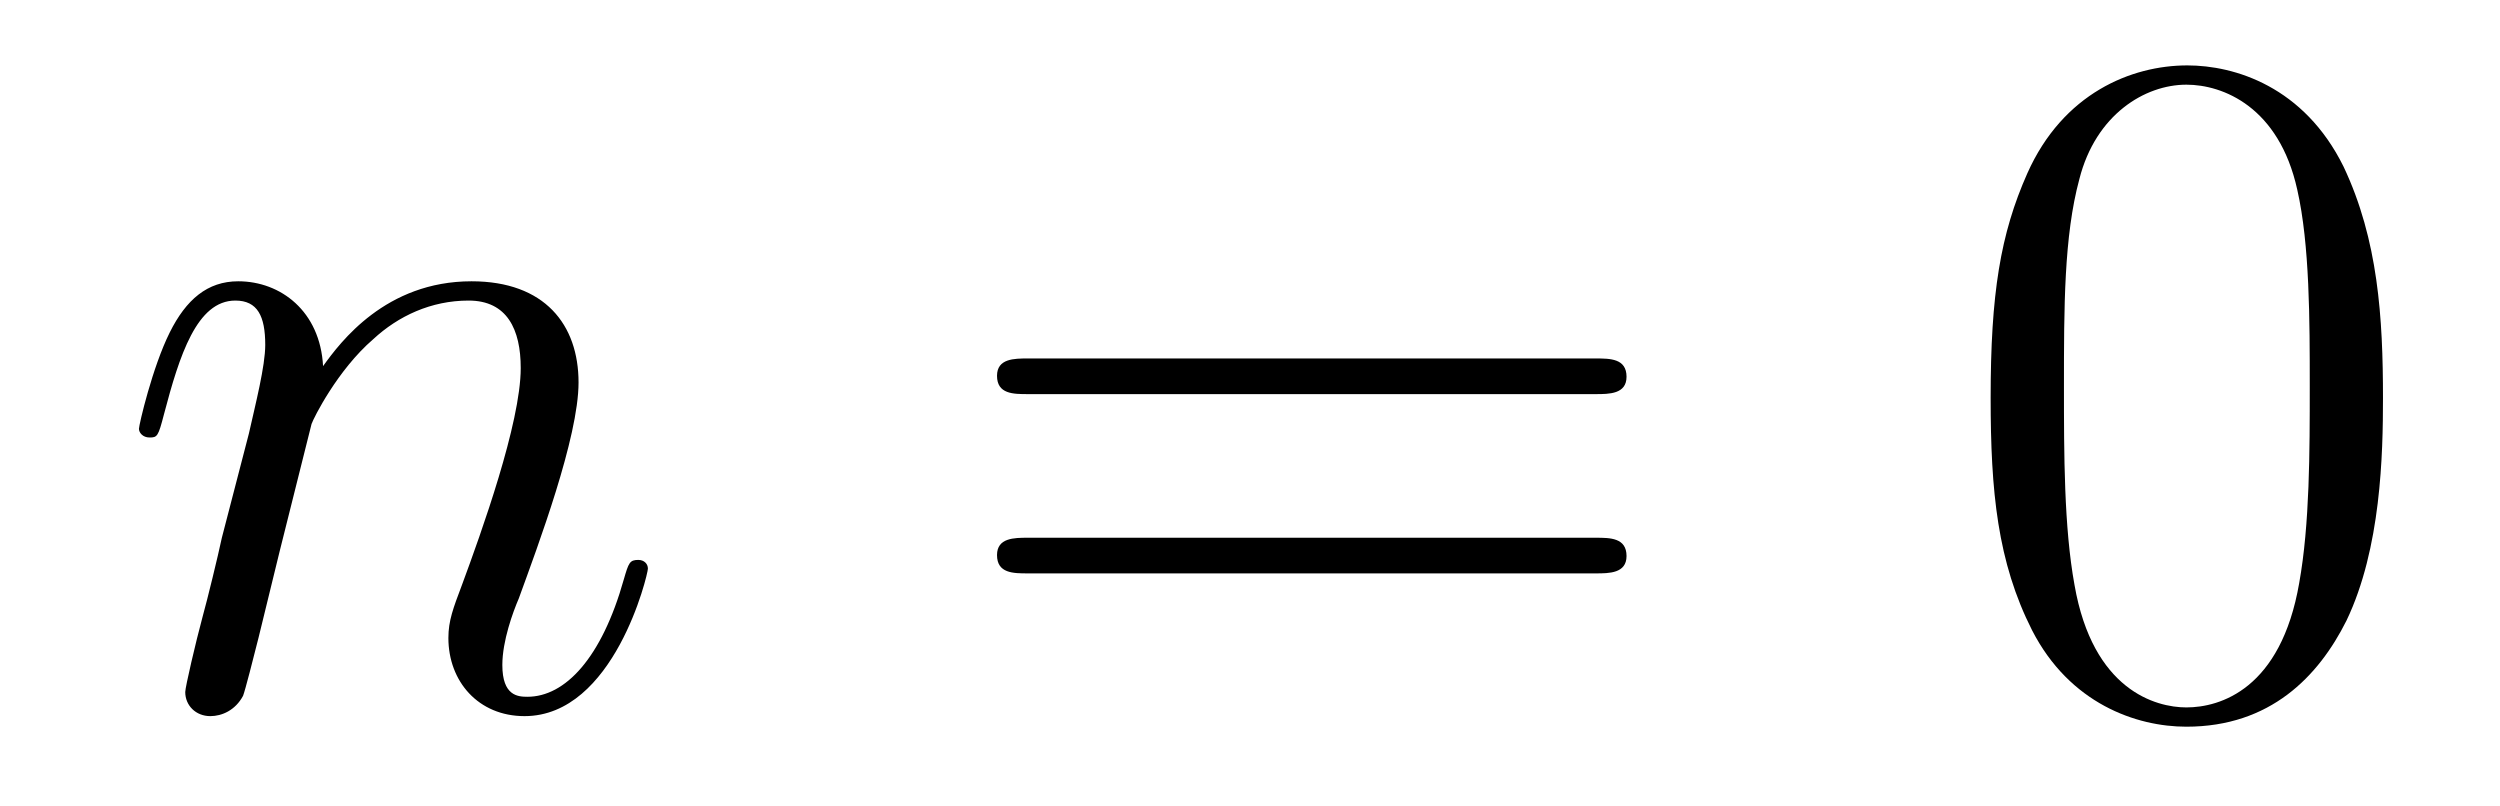
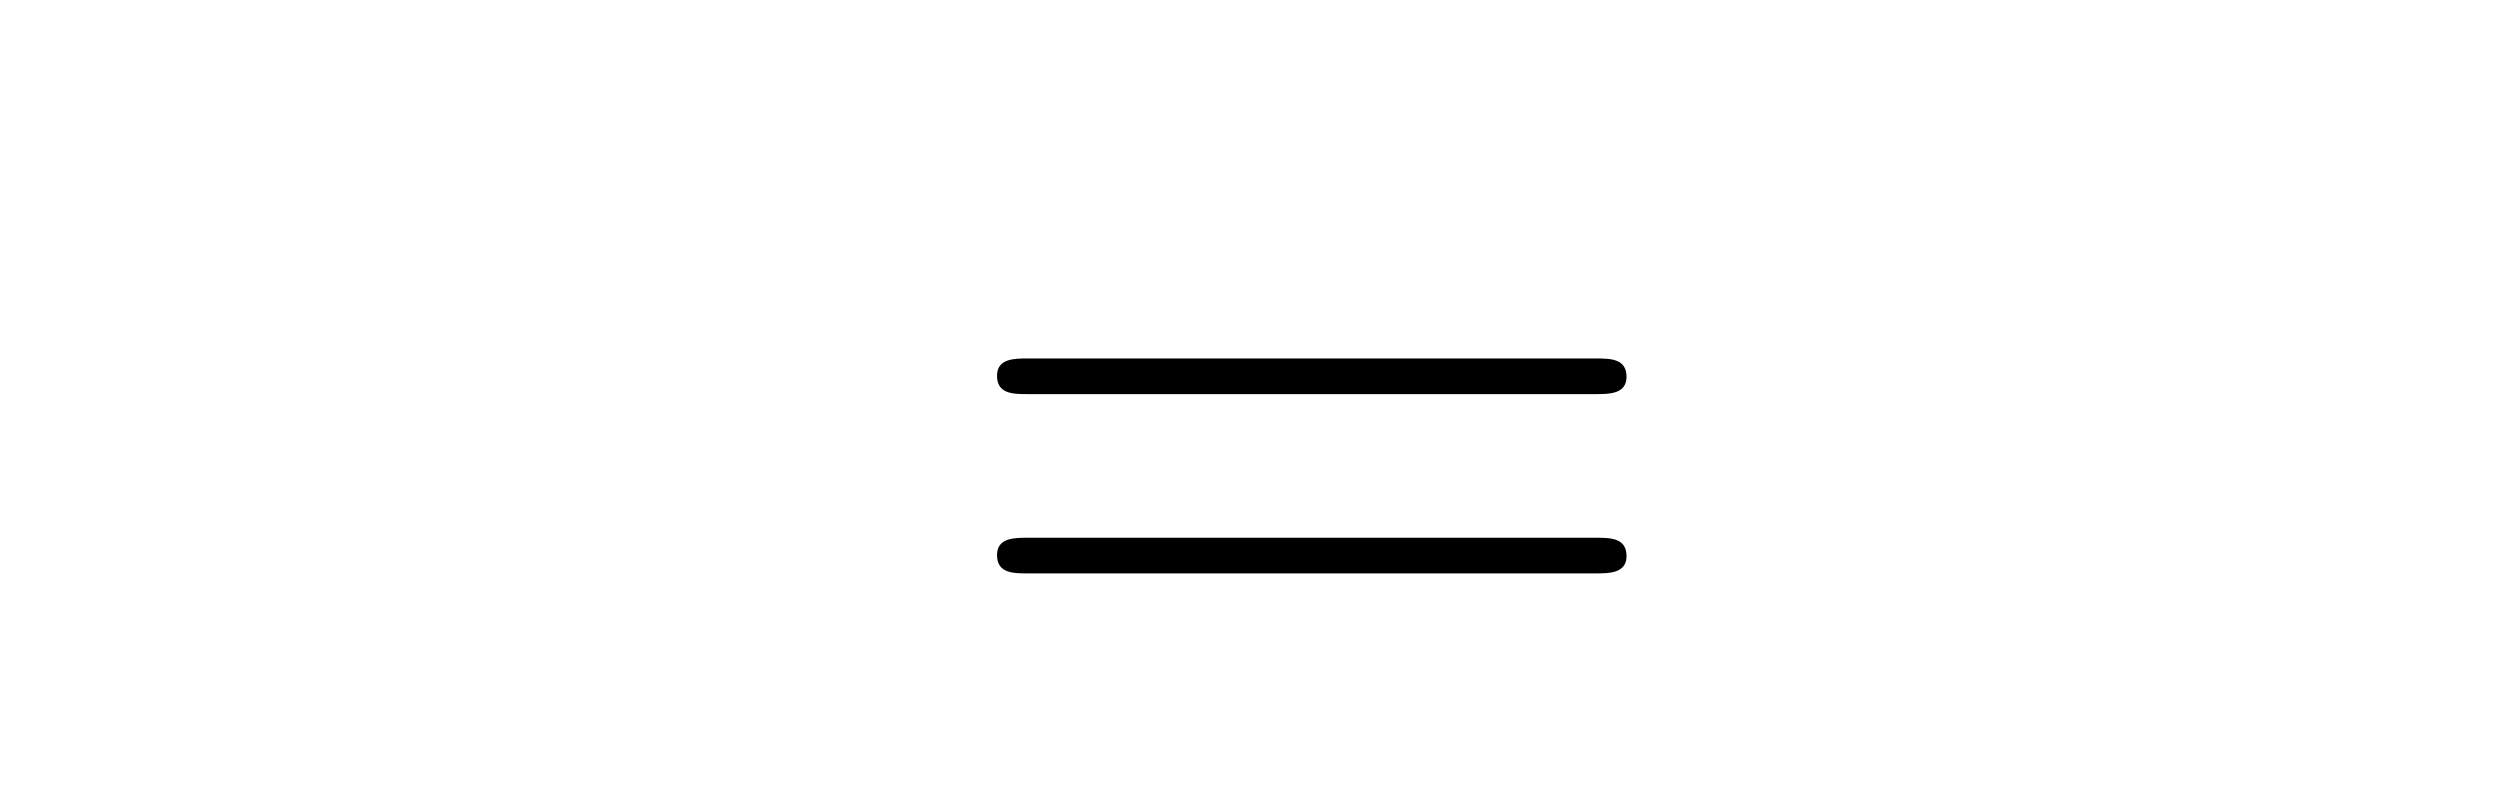
<svg xmlns="http://www.w3.org/2000/svg" height="10pt" version="1.1" viewBox="0 -10 31 10" width="31pt">
  <g id="page1">
    <g transform="matrix(1 0 0 1 -127 653)">
-       <path d="M130.863 -657.742C130.887 -657.814 131.185 -658.412 131.628 -658.794C131.938 -659.081 132.345 -659.273 132.811 -659.273C133.289 -659.273 133.457 -658.914 133.457 -658.436C133.457 -657.754 132.967 -656.392 132.728 -655.746C132.62 -655.459 132.56 -655.304 132.56 -655.089C132.56 -654.551 132.931 -654.12 133.504 -654.12C134.616 -654.12 135.034 -655.878 135.034 -655.949C135.034 -656.009 134.987 -656.057 134.915 -656.057C134.808 -656.057 134.795 -656.021 134.736 -655.818C134.461 -654.838 134.007 -654.36 133.54 -654.36C133.421 -654.36 133.229 -654.372 133.229 -654.754C133.229 -655.053 133.361 -655.412 133.433 -655.579C133.672 -656.236 134.174 -657.575 134.174 -658.257C134.174 -658.974 133.755 -659.512 132.847 -659.512C131.783 -659.512 131.221 -658.759 131.006 -658.46C130.97 -659.141 130.48 -659.512 129.954 -659.512C129.572 -659.512 129.308 -659.285 129.105 -658.878C128.89 -658.448 128.723 -657.731 128.723 -657.683C128.723 -657.635 128.771 -657.575 128.854 -657.575C128.95 -657.575 128.962 -657.587 129.033 -657.862C129.225 -658.591 129.44 -659.273 129.918 -659.273C130.193 -659.273 130.289 -659.081 130.289 -658.723C130.289 -658.46 130.169 -657.993 130.086 -657.623L129.751 -656.332C129.703 -656.105 129.572 -655.567 129.512 -655.352C129.428 -655.041 129.297 -654.479 129.297 -654.419C129.297 -654.252 129.428 -654.12 129.608 -654.12C129.751 -654.12 129.918 -654.192 130.014 -654.372C130.038 -654.431 130.145 -654.85 130.205 -655.089L130.468 -656.165L130.863 -657.742Z" fill-rule="evenodd" />
      <path d="M146.786 -658.113C146.953 -658.113 147.169 -658.113 147.169 -658.328C147.169 -658.555 146.965 -658.555 146.786 -658.555H139.745C139.578 -658.555 139.363 -658.555 139.363 -658.34C139.363 -658.113 139.566 -658.113 139.745 -658.113H146.786ZM146.786 -655.89C146.953 -655.89 147.169 -655.89 147.169 -656.105C147.169 -656.332 146.965 -656.332 146.786 -656.332H139.745C139.578 -656.332 139.363 -656.332 139.363 -656.117C139.363 -655.89 139.566 -655.89 139.745 -655.89H146.786Z" fill-rule="evenodd" />
-       <path d="M156.549 -658.065C156.549 -659.058 156.49 -660.026 156.06 -660.934C155.57 -661.927 154.709 -662.189 154.123 -662.189C153.429 -662.189 152.581 -661.843 152.139 -660.851C151.804 -660.097 151.684 -659.356 151.684 -658.065C151.684 -656.906 151.768 -656.033 152.198 -655.184C152.664 -654.276 153.489 -653.989 154.111 -653.989C155.151 -653.989 155.749 -654.611 156.096 -655.304C156.526 -656.2 156.549 -657.372 156.549 -658.065ZM154.111 -654.228C153.729 -654.228 152.951 -654.443 152.724 -655.746C152.593 -656.463 152.593 -657.372 152.593 -658.209C152.593 -659.189 152.593 -660.073 152.784 -660.779C152.987 -661.58 153.597 -661.95 154.111 -661.95C154.565 -661.95 155.259 -661.675 155.486 -660.648C155.641 -659.966 155.641 -659.022 155.641 -658.209C155.641 -657.408 155.641 -656.499 155.51 -655.77C155.283 -654.455 154.53 -654.228 154.111 -654.228Z" fill-rule="evenodd" />
    </g>
  </g>
</svg>